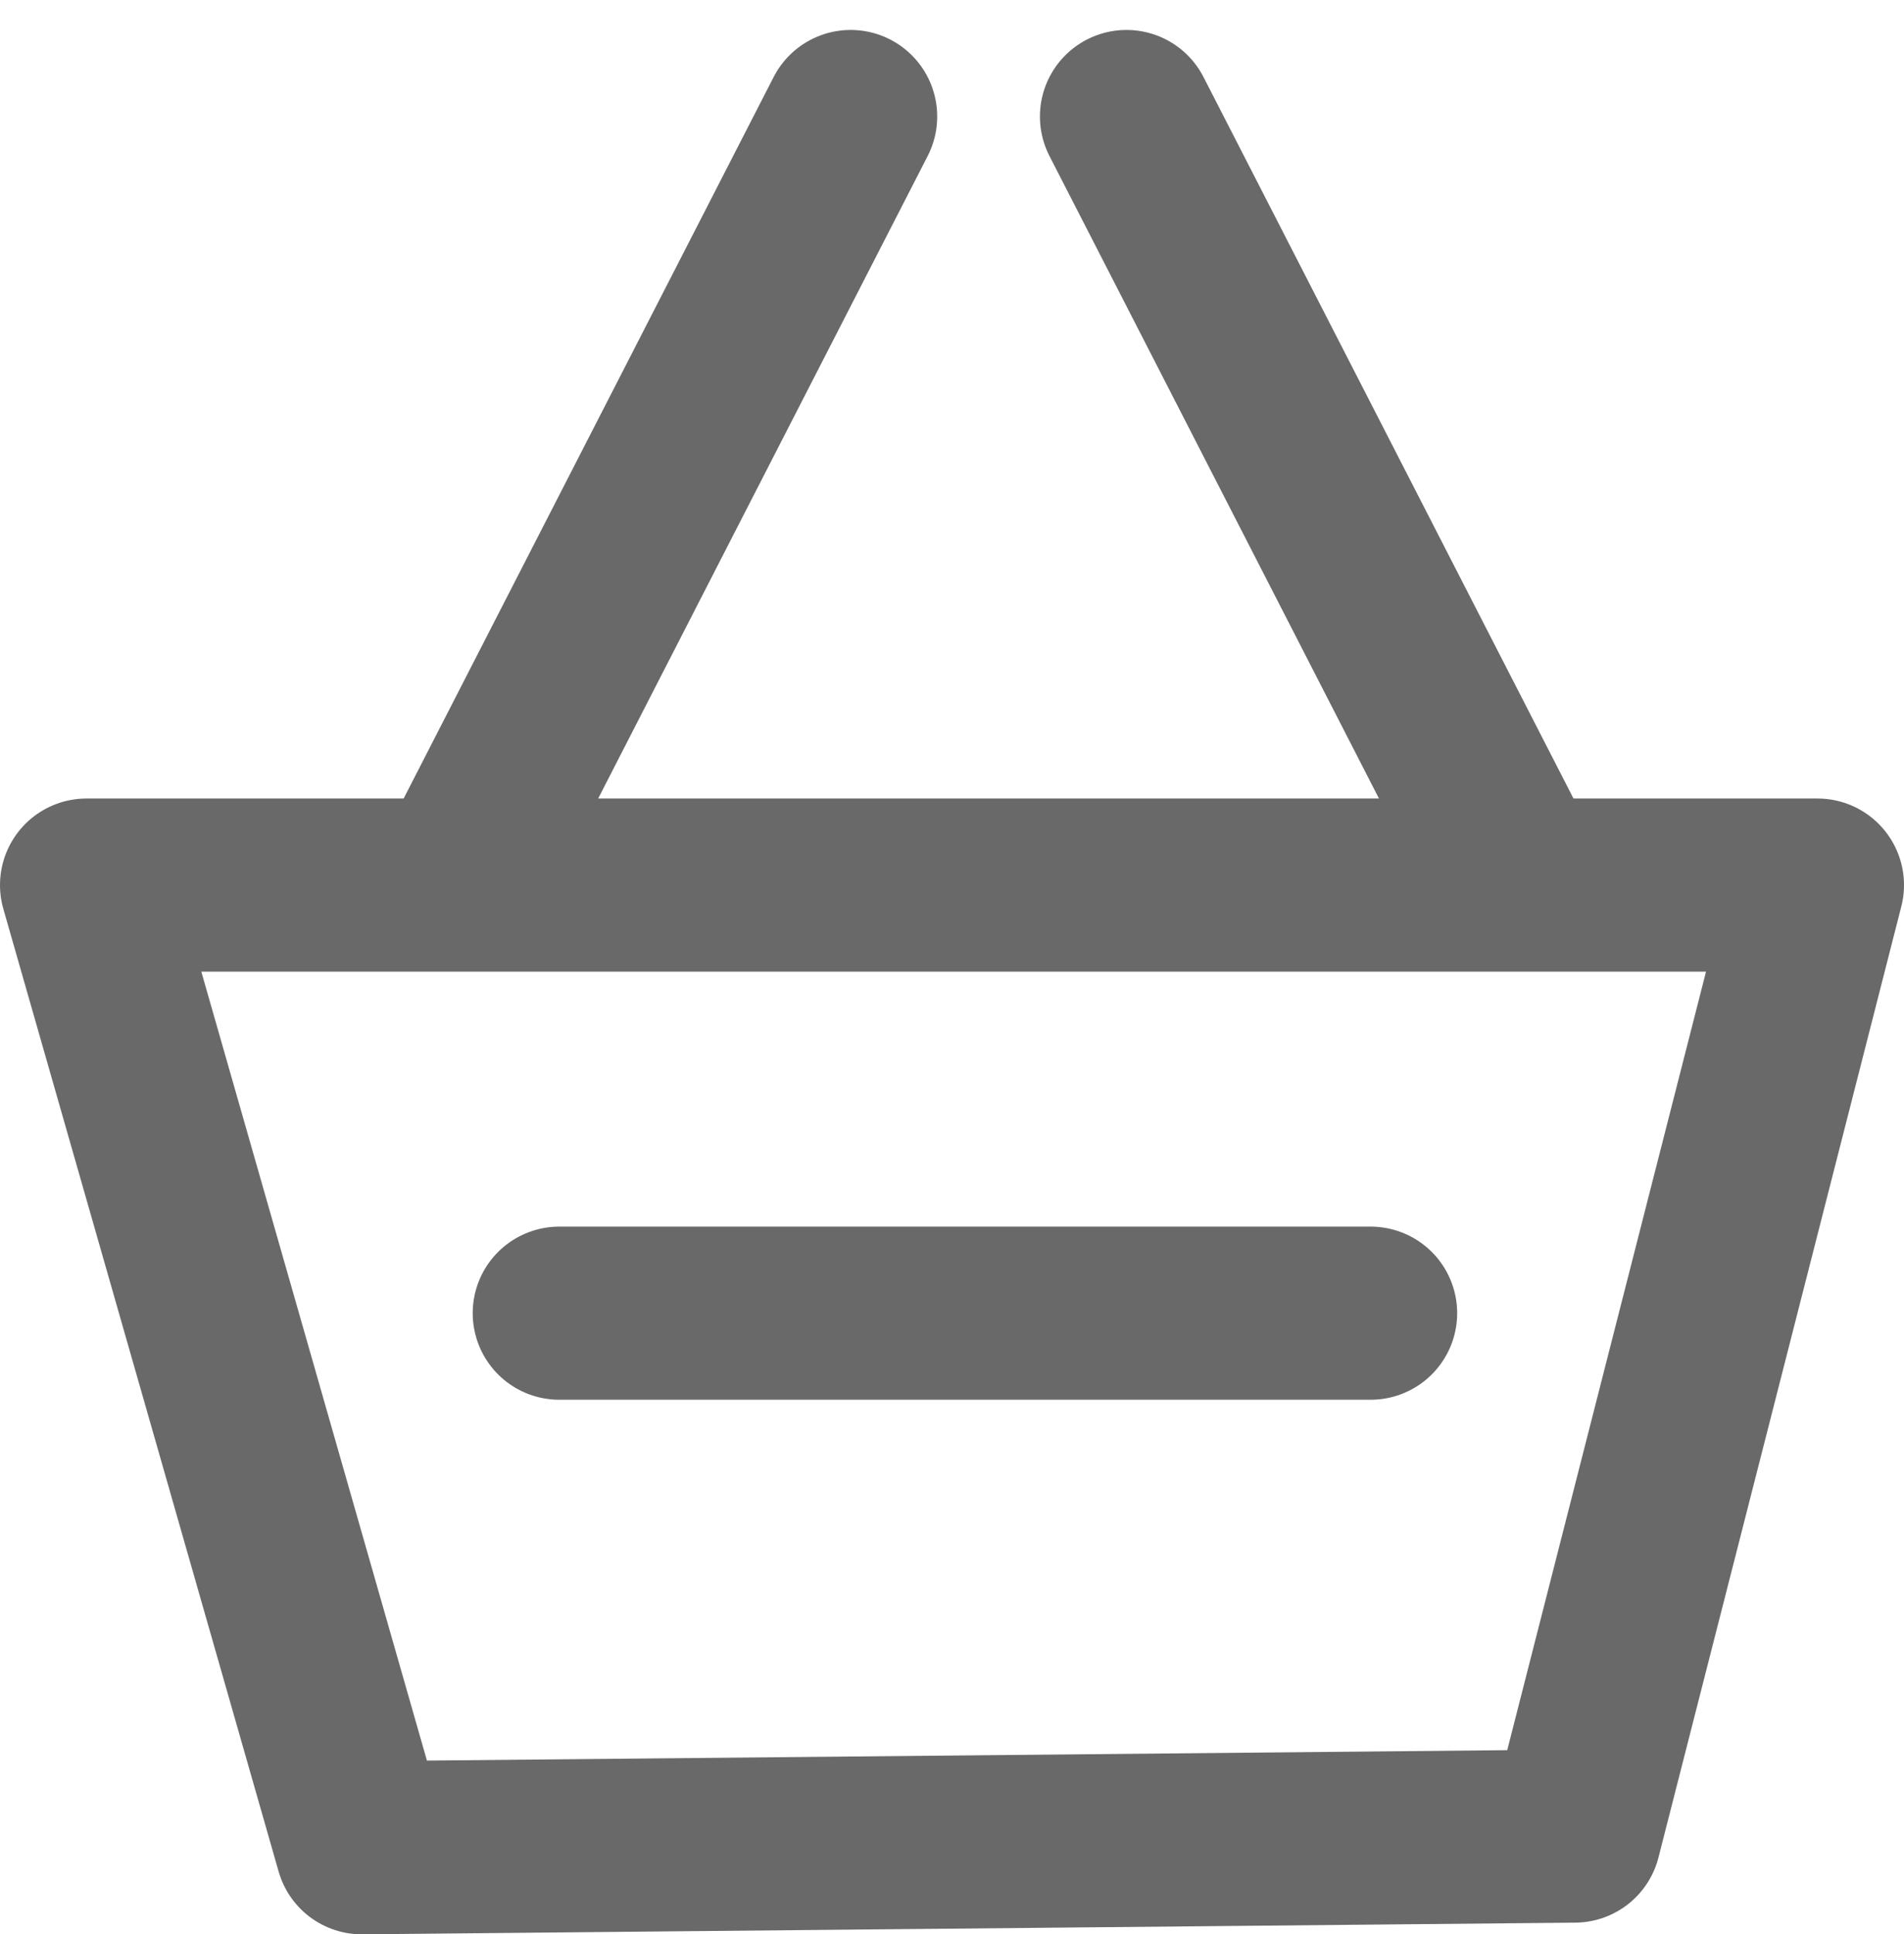
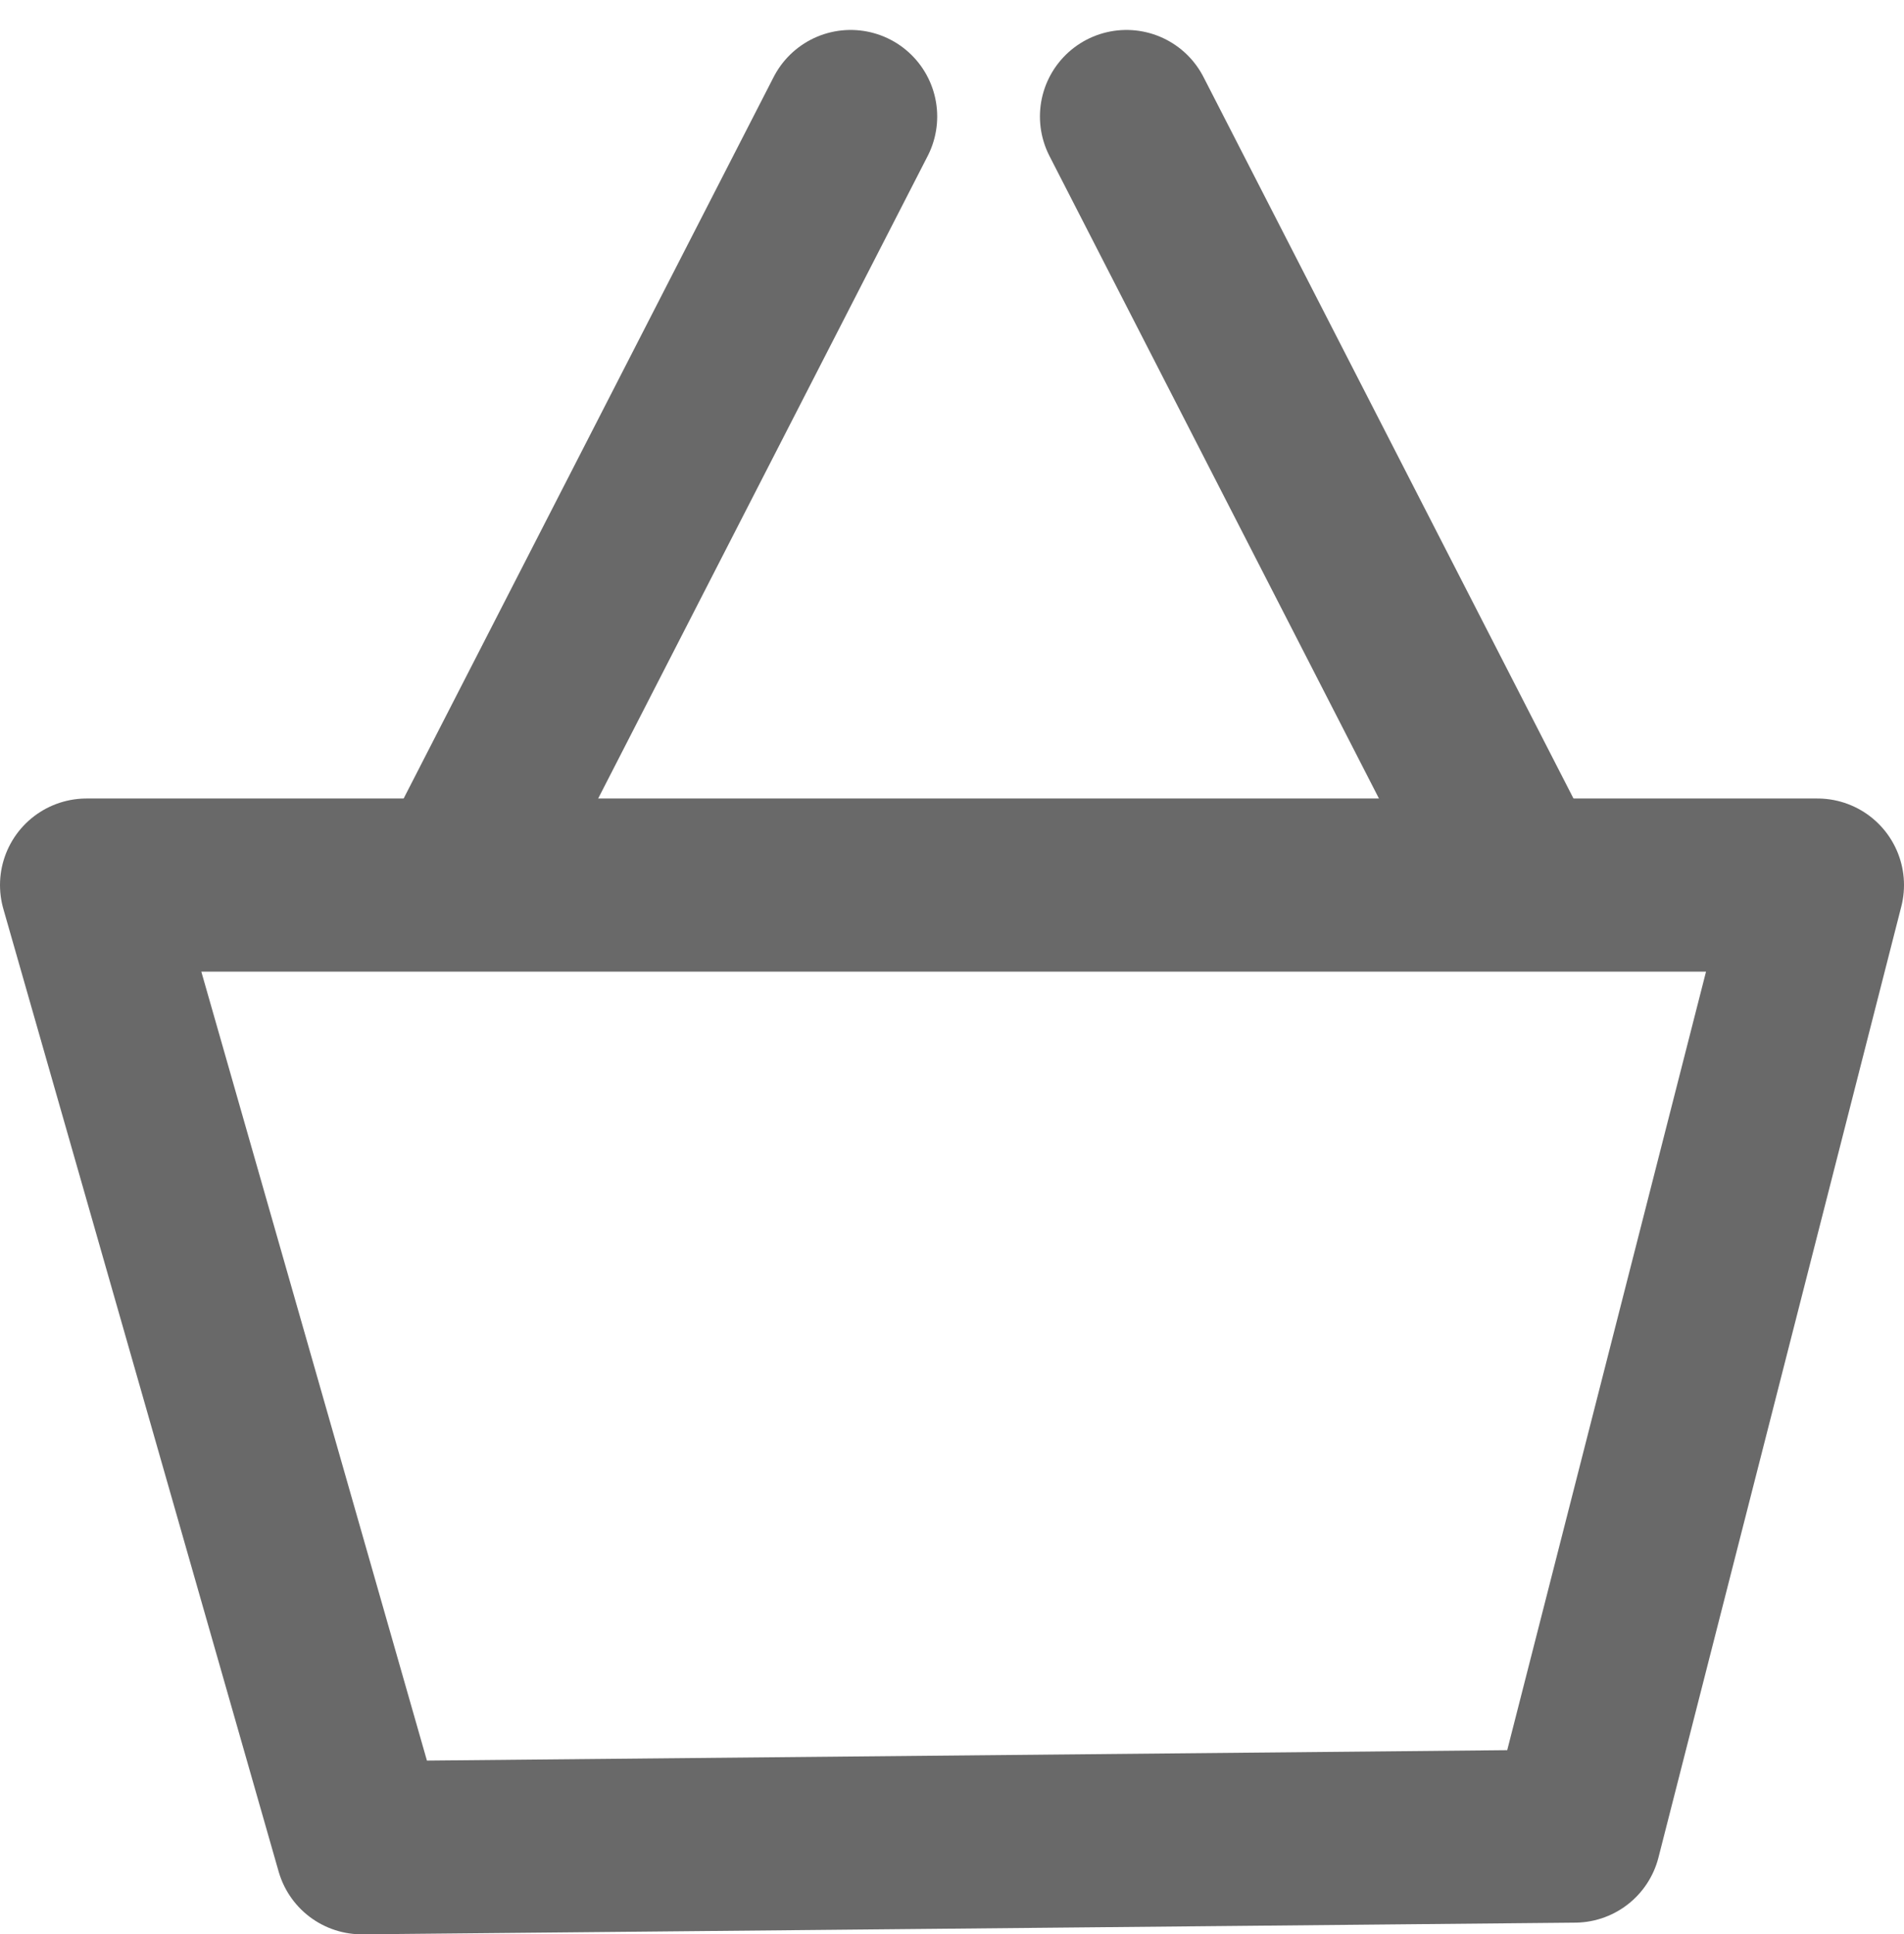
<svg xmlns="http://www.w3.org/2000/svg" width="22" height="22.346" viewBox="0 0 22 22.346">
  <g id="Group_98" data-name="Group 98" transform="translate(-1128 -595.556)">
    <path id="Path_35" data-name="Path 35" d="M5426,610.354l3.181,11.122,14.013-.135L5446,610.354Z" transform="translate(-4297 -4.573)" fill="none" stroke="#696969" stroke-linejoin="round" stroke-width="2" />
    <g id="Group_14" data-name="Group 14" transform="translate(1133.517 596.902)">
      <path id="Path_36" data-name="Path 36" d="M5435.044,605.309l4.312-8.407" transform="translate(-5435.044 -596.902)" fill="none" stroke="#696969" stroke-linecap="round" stroke-width="2" />
      <path id="Path_37" data-name="Path 37" d="M5439.355,605.309l-4.312-8.407" transform="translate(-5427.544 -596.902)" fill="none" stroke="#696969" stroke-linecap="round" stroke-width="2" />
    </g>
-     <line id="Line_4" data-name="Line 4" x2="9.375" transform="translate(1134.462 610.727)" fill="none" stroke="#696969" stroke-linecap="round" stroke-width="2" />
  </g>
</svg>